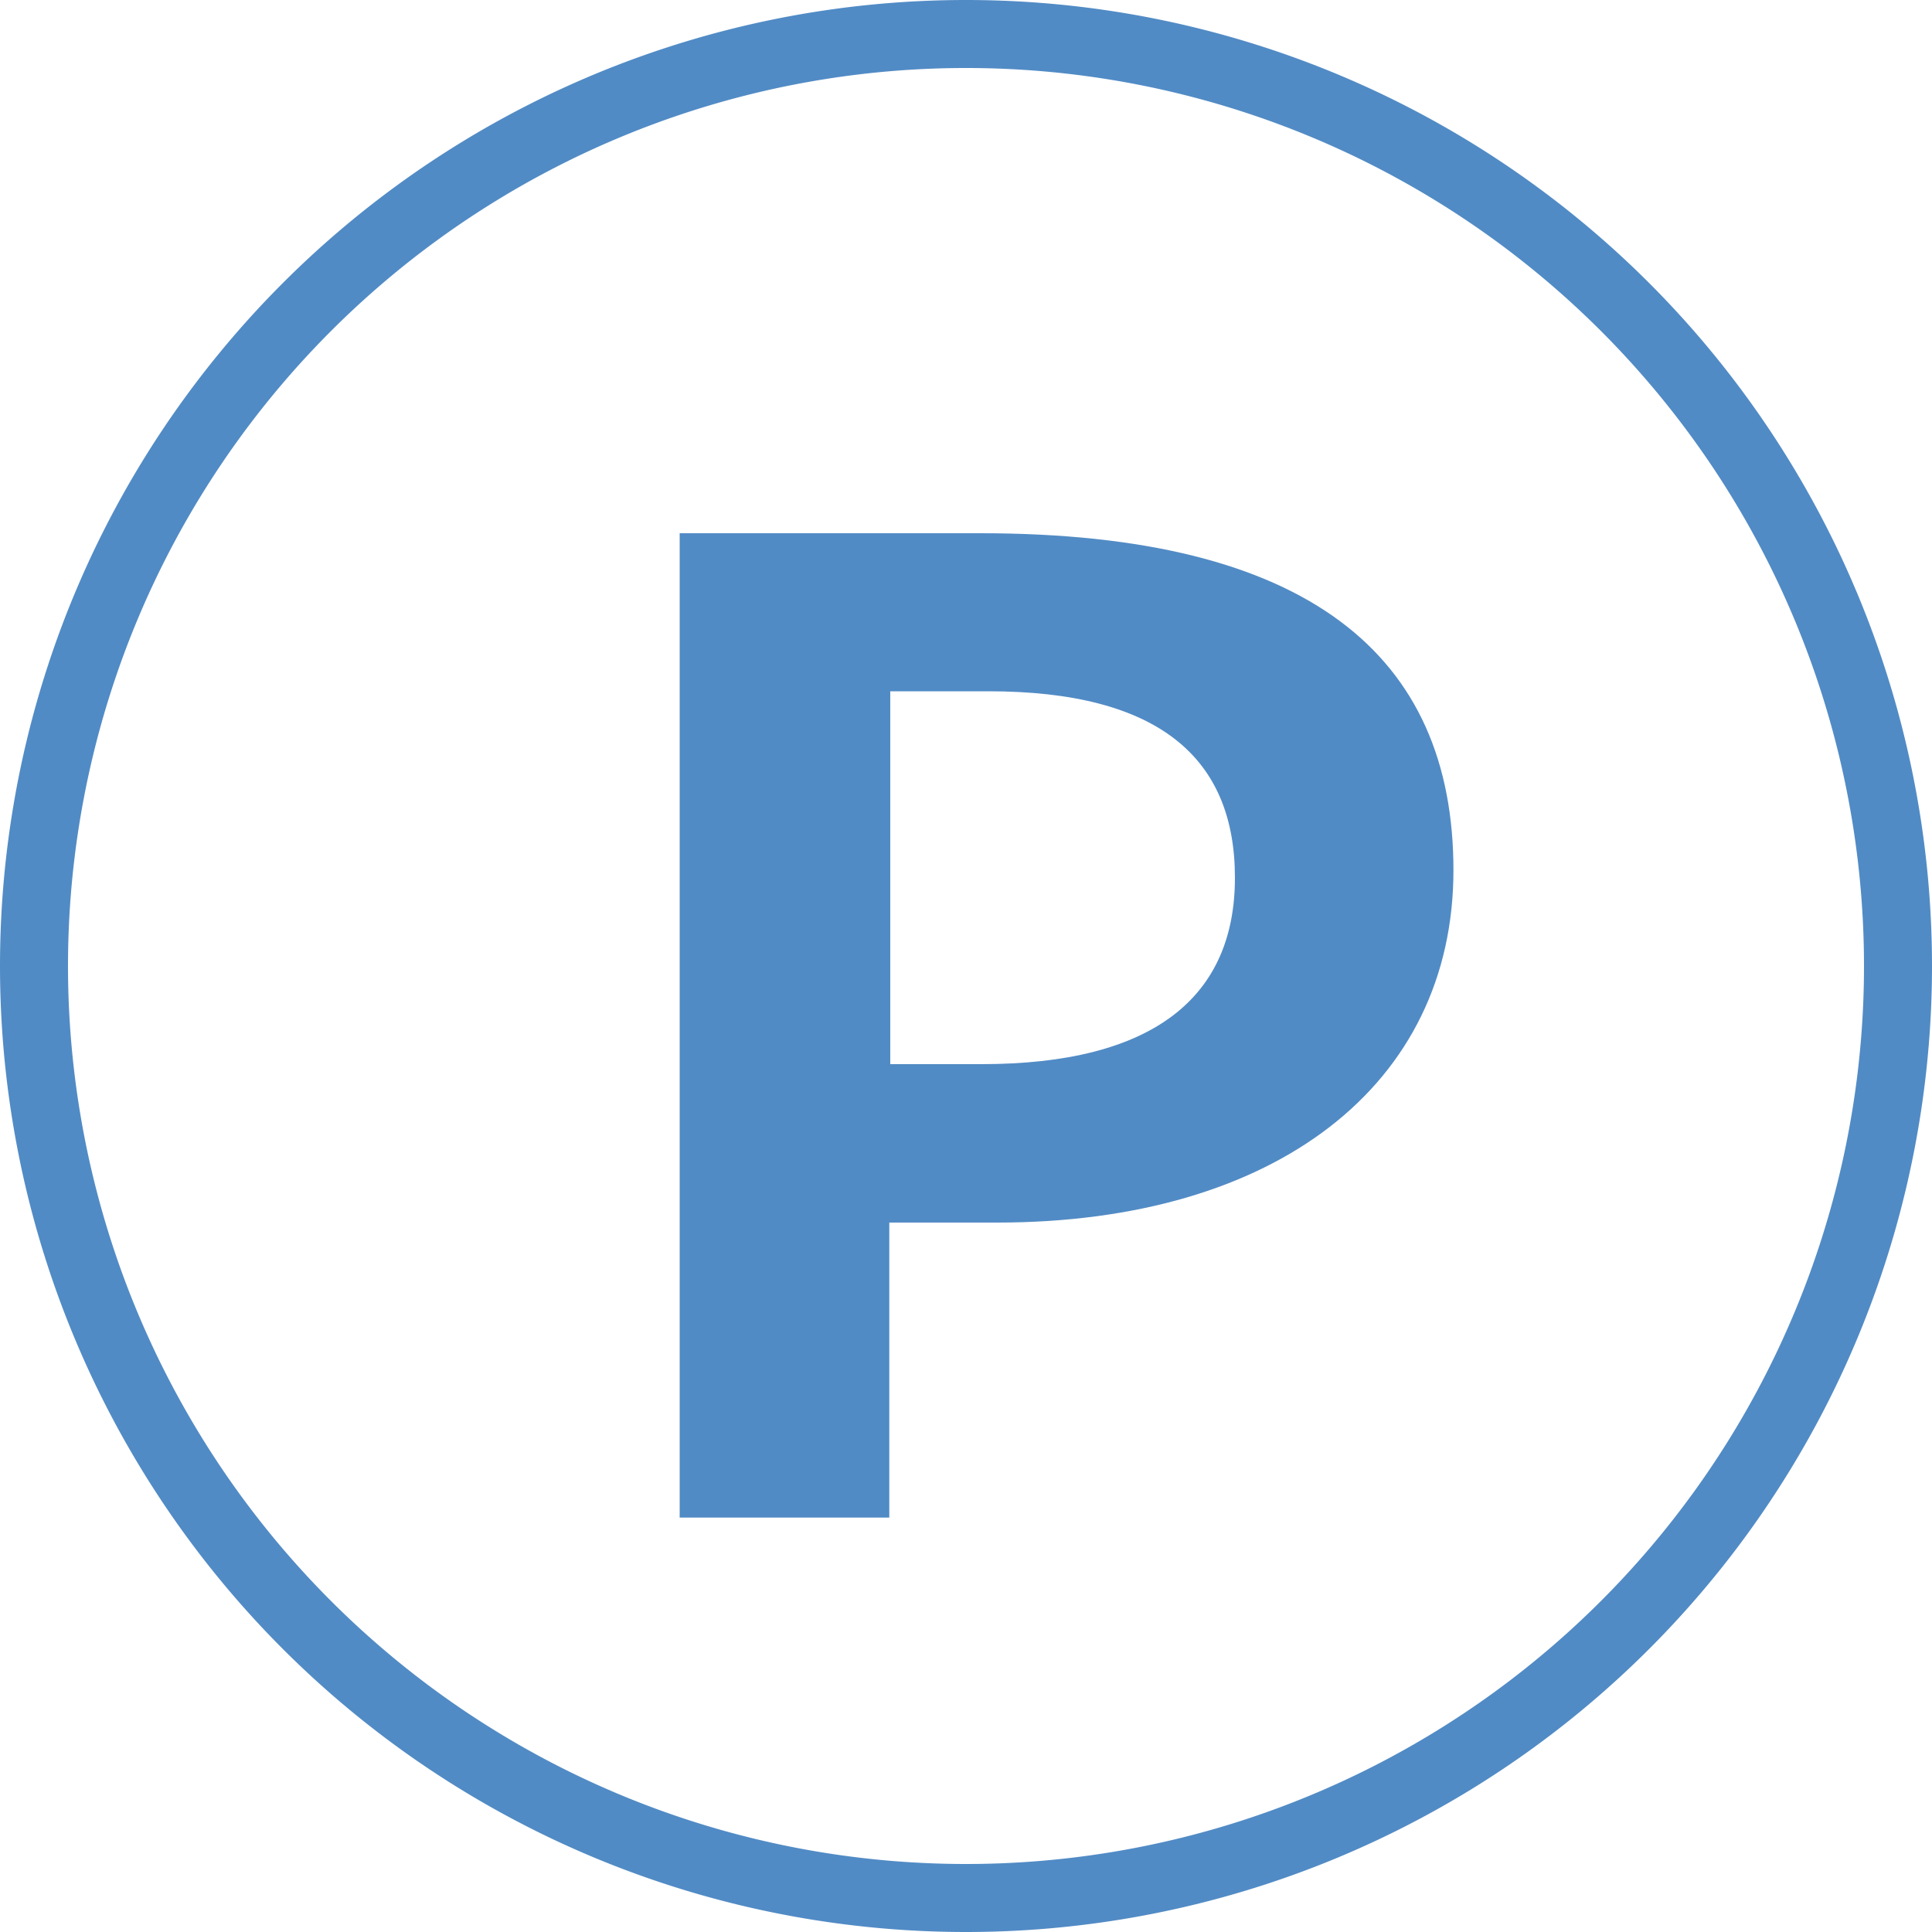
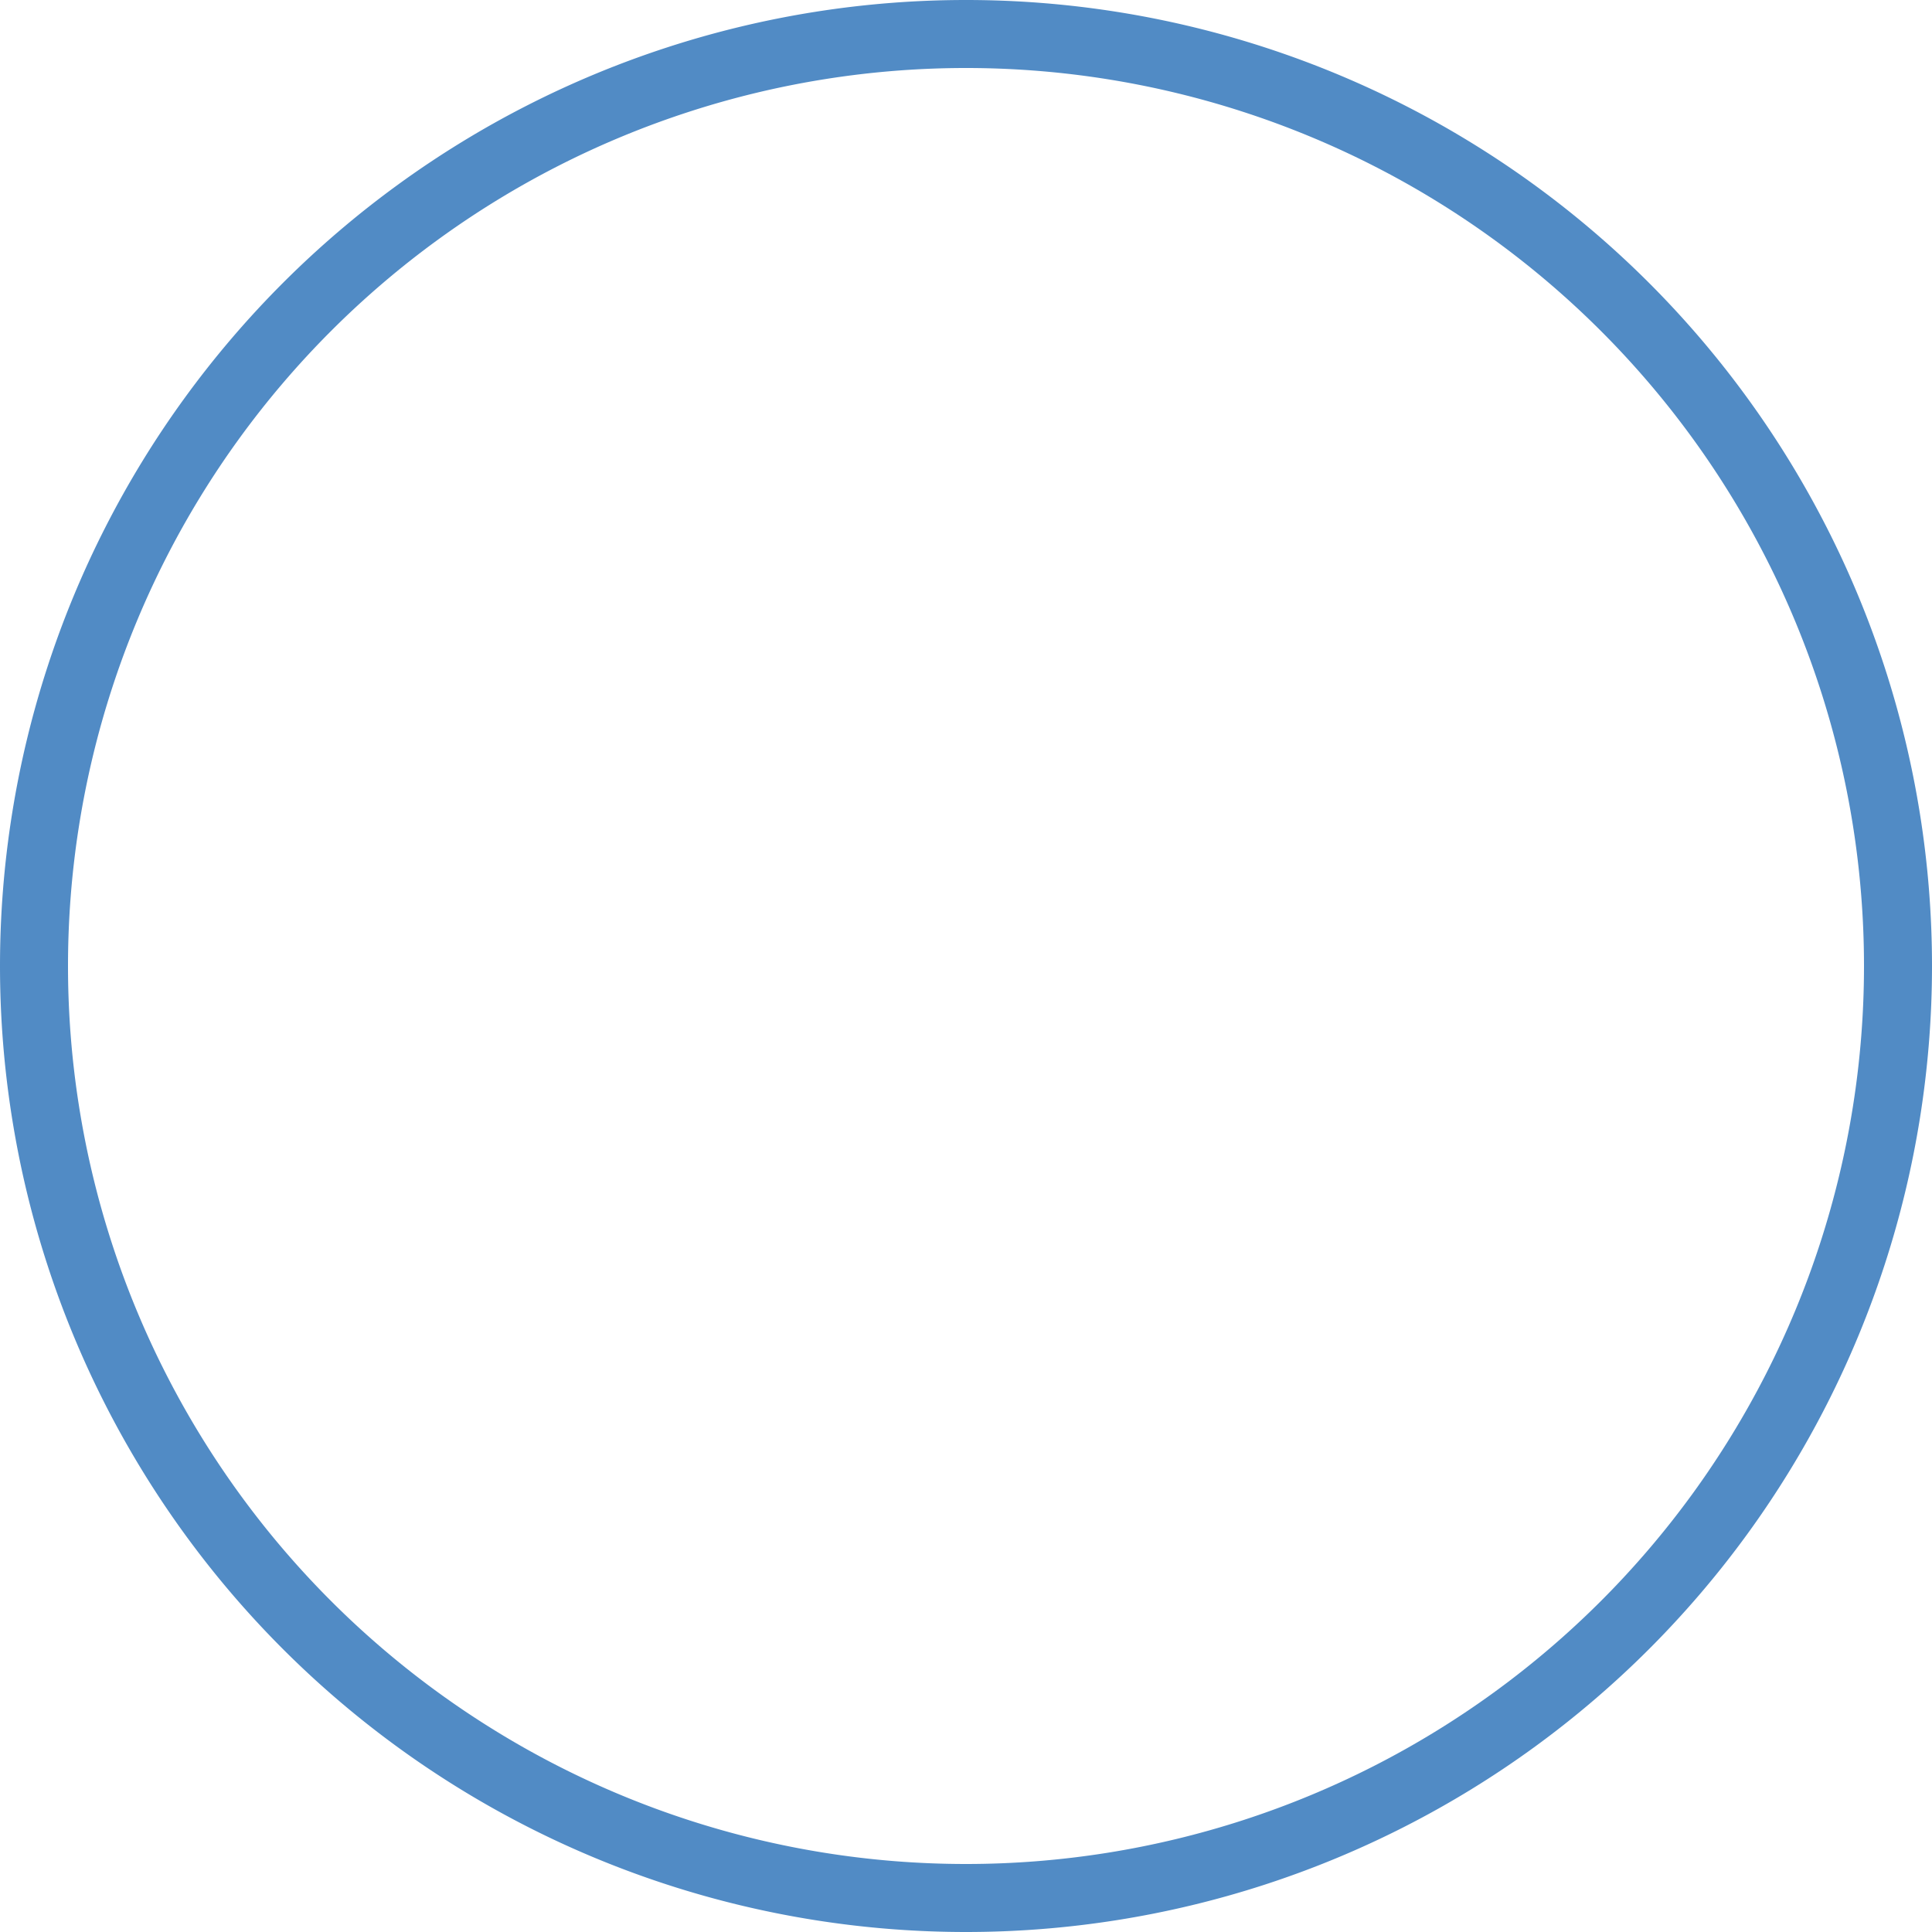
<svg xmlns="http://www.w3.org/2000/svg" width="10" height="10" fill="none" viewBox="0 0 10 10">
  <path fill="#518BC5" fill-rule="evenodd" d="M5 .352a4.648 4.648 0 1 0 0 9.296A4.648 4.648 0 0 0 5 .352M0 5a5 5 0 1 1 10 0A5 5 0 0 1 0 5" clip-rule="evenodd" />
-   <path fill="#518BC5" d="M3.518 7.854V2.76h1.557c1.699 0 2.448.633 2.448 1.744s-.92 1.824-2.362 1.824h-.558v1.527h-1.09zM5.08 5.508c.89 0 1.312-.347 1.312-.965S6 3.578 5.116 3.578h-.508v1.93z" />
</svg>